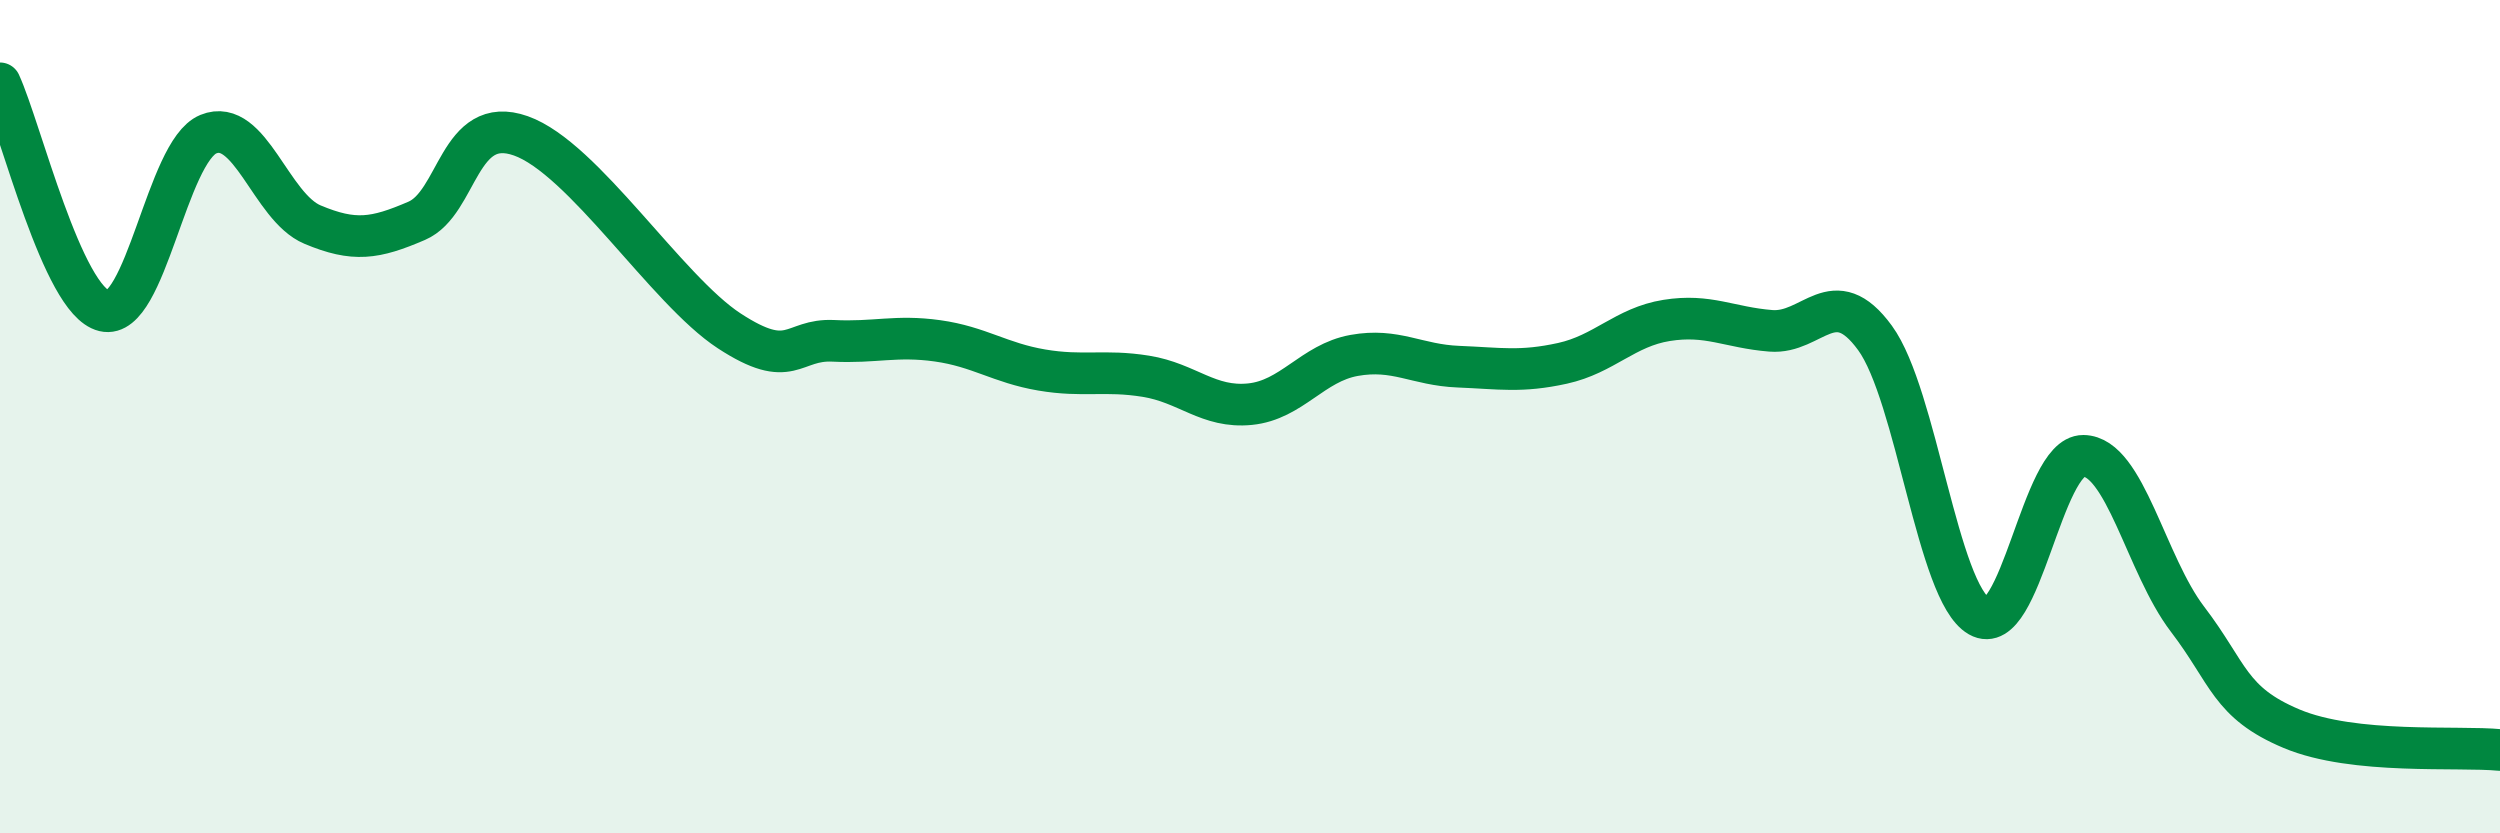
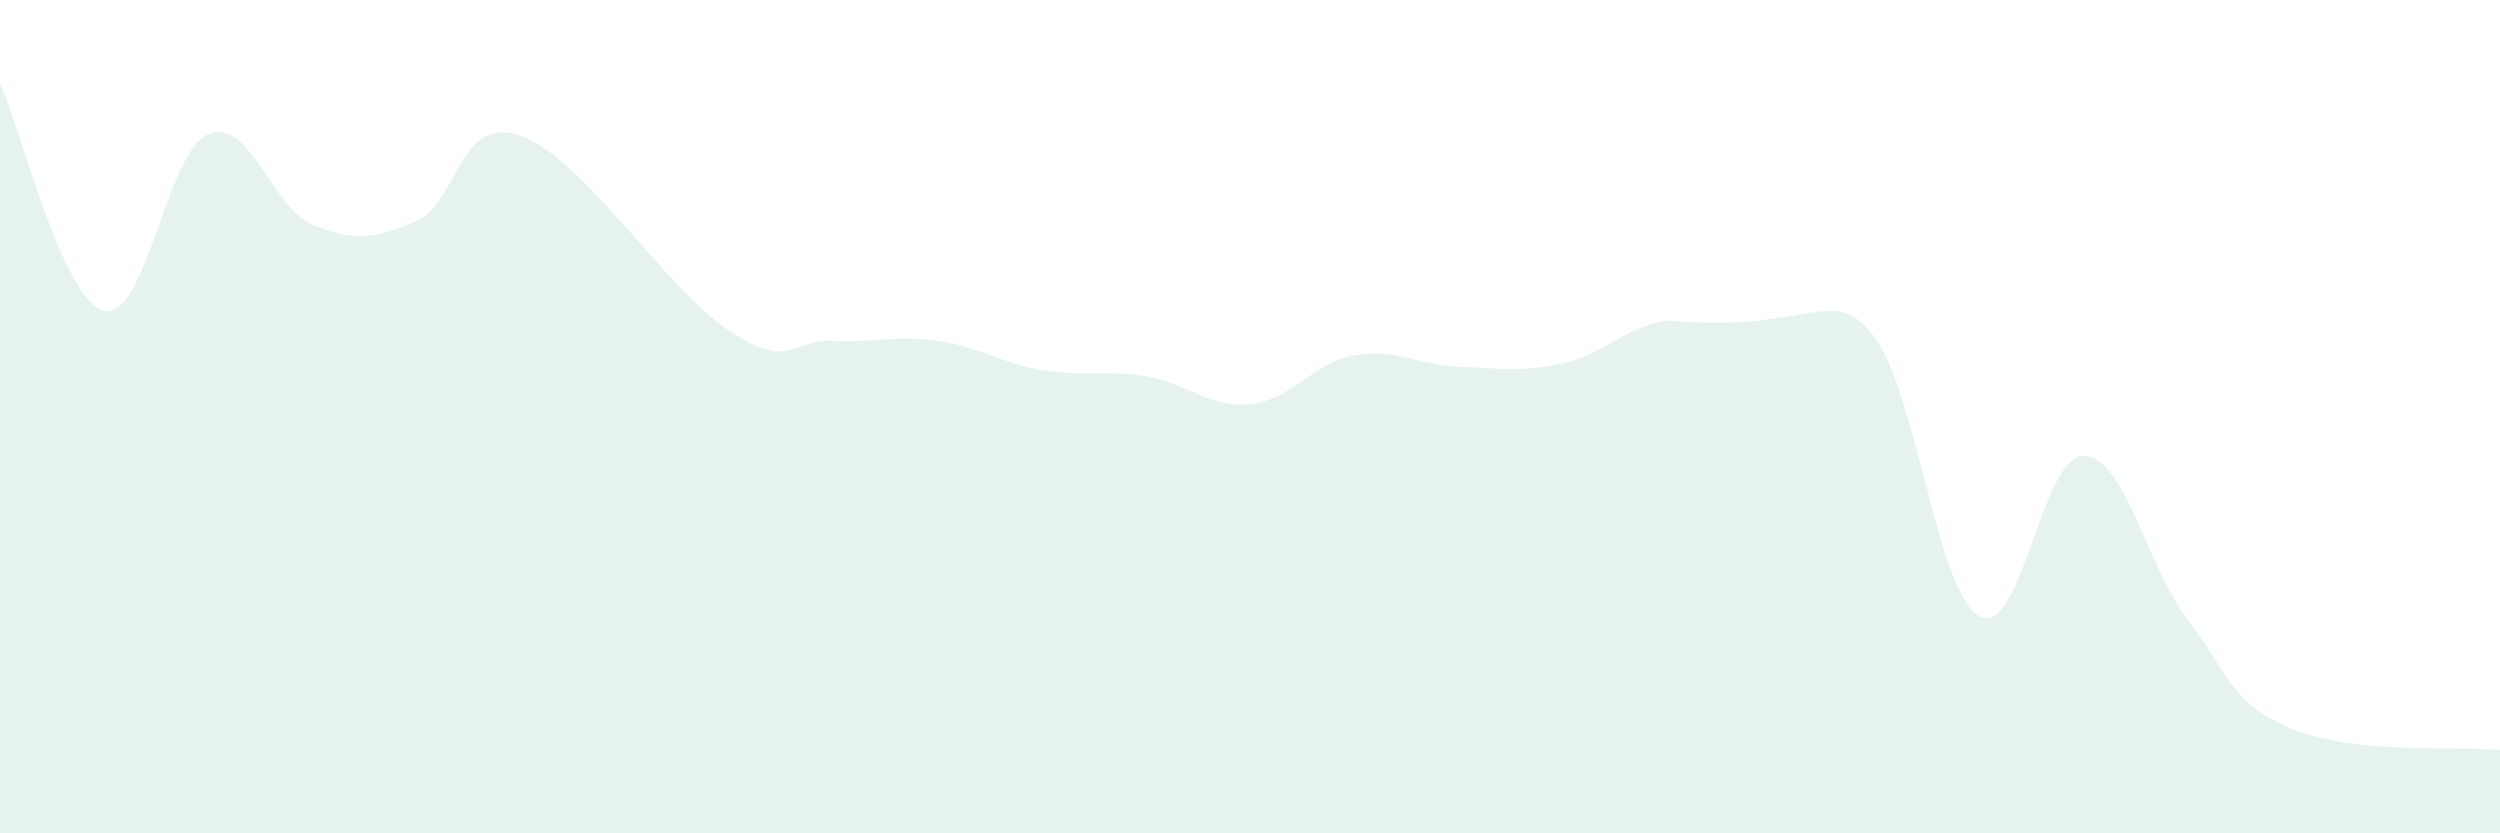
<svg xmlns="http://www.w3.org/2000/svg" width="60" height="20" viewBox="0 0 60 20">
-   <path d="M 0,2 C 0.5,3.09 1.5,7.22 2.5,7.46 C 3.5,7.7 4,3.63 5,3.22 C 6,2.81 6.5,4.97 7.5,5.39 C 8.5,5.81 9,5.73 10,5.3 C 11,4.87 11,2.73 12.5,3.26 C 14,3.79 16,6.96 17.5,7.94 C 19,8.92 19,8.13 20,8.18 C 21,8.23 21.5,8.04 22.5,8.18 C 23.5,8.32 24,8.71 25,8.88 C 26,9.05 26.5,8.87 27.5,9.03 C 28.5,9.19 29,9.8 30,9.7 C 31,9.6 31.5,8.71 32.5,8.53 C 33.5,8.35 34,8.76 35,8.8 C 36,8.84 36.5,8.94 37.5,8.72 C 38.5,8.5 39,7.85 40,7.69 C 41,7.53 41.5,7.86 42.5,7.94 C 43.5,8.02 44,6.74 45,8.11 C 46,9.48 46.5,14.22 47.5,14.79 C 48.5,15.36 49,10.93 50,10.94 C 51,10.95 51.5,13.55 52.5,14.86 C 53.5,16.17 53.5,16.86 55,17.49 C 56.5,18.12 59,17.9 60,18L60 20L0 20Z" fill="#008740" opacity="0.1" stroke-linecap="round" stroke-linejoin="round" />
-   <path d="M 0,2 C 0.5,3.09 1.5,7.22 2.5,7.46 C 3.5,7.7 4,3.63 5,3.22 C 6,2.81 6.5,4.97 7.5,5.39 C 8.5,5.81 9,5.73 10,5.3 C 11,4.87 11,2.73 12.5,3.26 C 14,3.79 16,6.96 17.5,7.94 C 19,8.92 19,8.13 20,8.18 C 21,8.23 21.5,8.04 22.5,8.18 C 23.5,8.32 24,8.71 25,8.88 C 26,9.05 26.5,8.87 27.5,9.03 C 28.5,9.19 29,9.8 30,9.7 C 31,9.6 31.5,8.71 32.5,8.53 C 33.5,8.35 34,8.76 35,8.8 C 36,8.84 36.5,8.94 37.5,8.72 C 38.5,8.5 39,7.85 40,7.69 C 41,7.53 41.5,7.86 42.5,7.94 C 43.5,8.02 44,6.74 45,8.11 C 46,9.48 46.5,14.22 47.5,14.79 C 48.5,15.36 49,10.93 50,10.94 C 51,10.95 51.5,13.55 52.5,14.86 C 53.5,16.17 53.5,16.86 55,17.49 C 56.5,18.12 59,17.9 60,18" stroke="#008740" stroke-width="1" fill="none" stroke-linecap="round" stroke-linejoin="round" />
+   <path d="M 0,2 C 0.5,3.09 1.5,7.22 2.5,7.46 C 3.5,7.7 4,3.63 5,3.22 C 6,2.81 6.5,4.97 7.5,5.39 C 8.5,5.81 9,5.73 10,5.3 C 11,4.87 11,2.73 12.5,3.26 C 14,3.79 16,6.96 17.5,7.94 C 19,8.92 19,8.13 20,8.18 C 21,8.23 21.5,8.04 22.5,8.18 C 23.5,8.32 24,8.71 25,8.88 C 26,9.05 26.5,8.87 27.5,9.03 C 28.5,9.19 29,9.8 30,9.7 C 31,9.6 31.5,8.71 32.5,8.53 C 33.5,8.35 34,8.76 35,8.8 C 36,8.84 36.5,8.94 37.5,8.72 C 38.5,8.5 39,7.85 40,7.69 C 43.5,8.02 44,6.74 45,8.11 C 46,9.48 46.5,14.22 47.5,14.79 C 48.5,15.36 49,10.93 50,10.94 C 51,10.95 51.5,13.55 52.5,14.86 C 53.5,16.17 53.5,16.86 55,17.49 C 56.5,18.12 59,17.9 60,18L60 20L0 20Z" fill="#008740" opacity="0.1" stroke-linecap="round" stroke-linejoin="round" />
</svg>